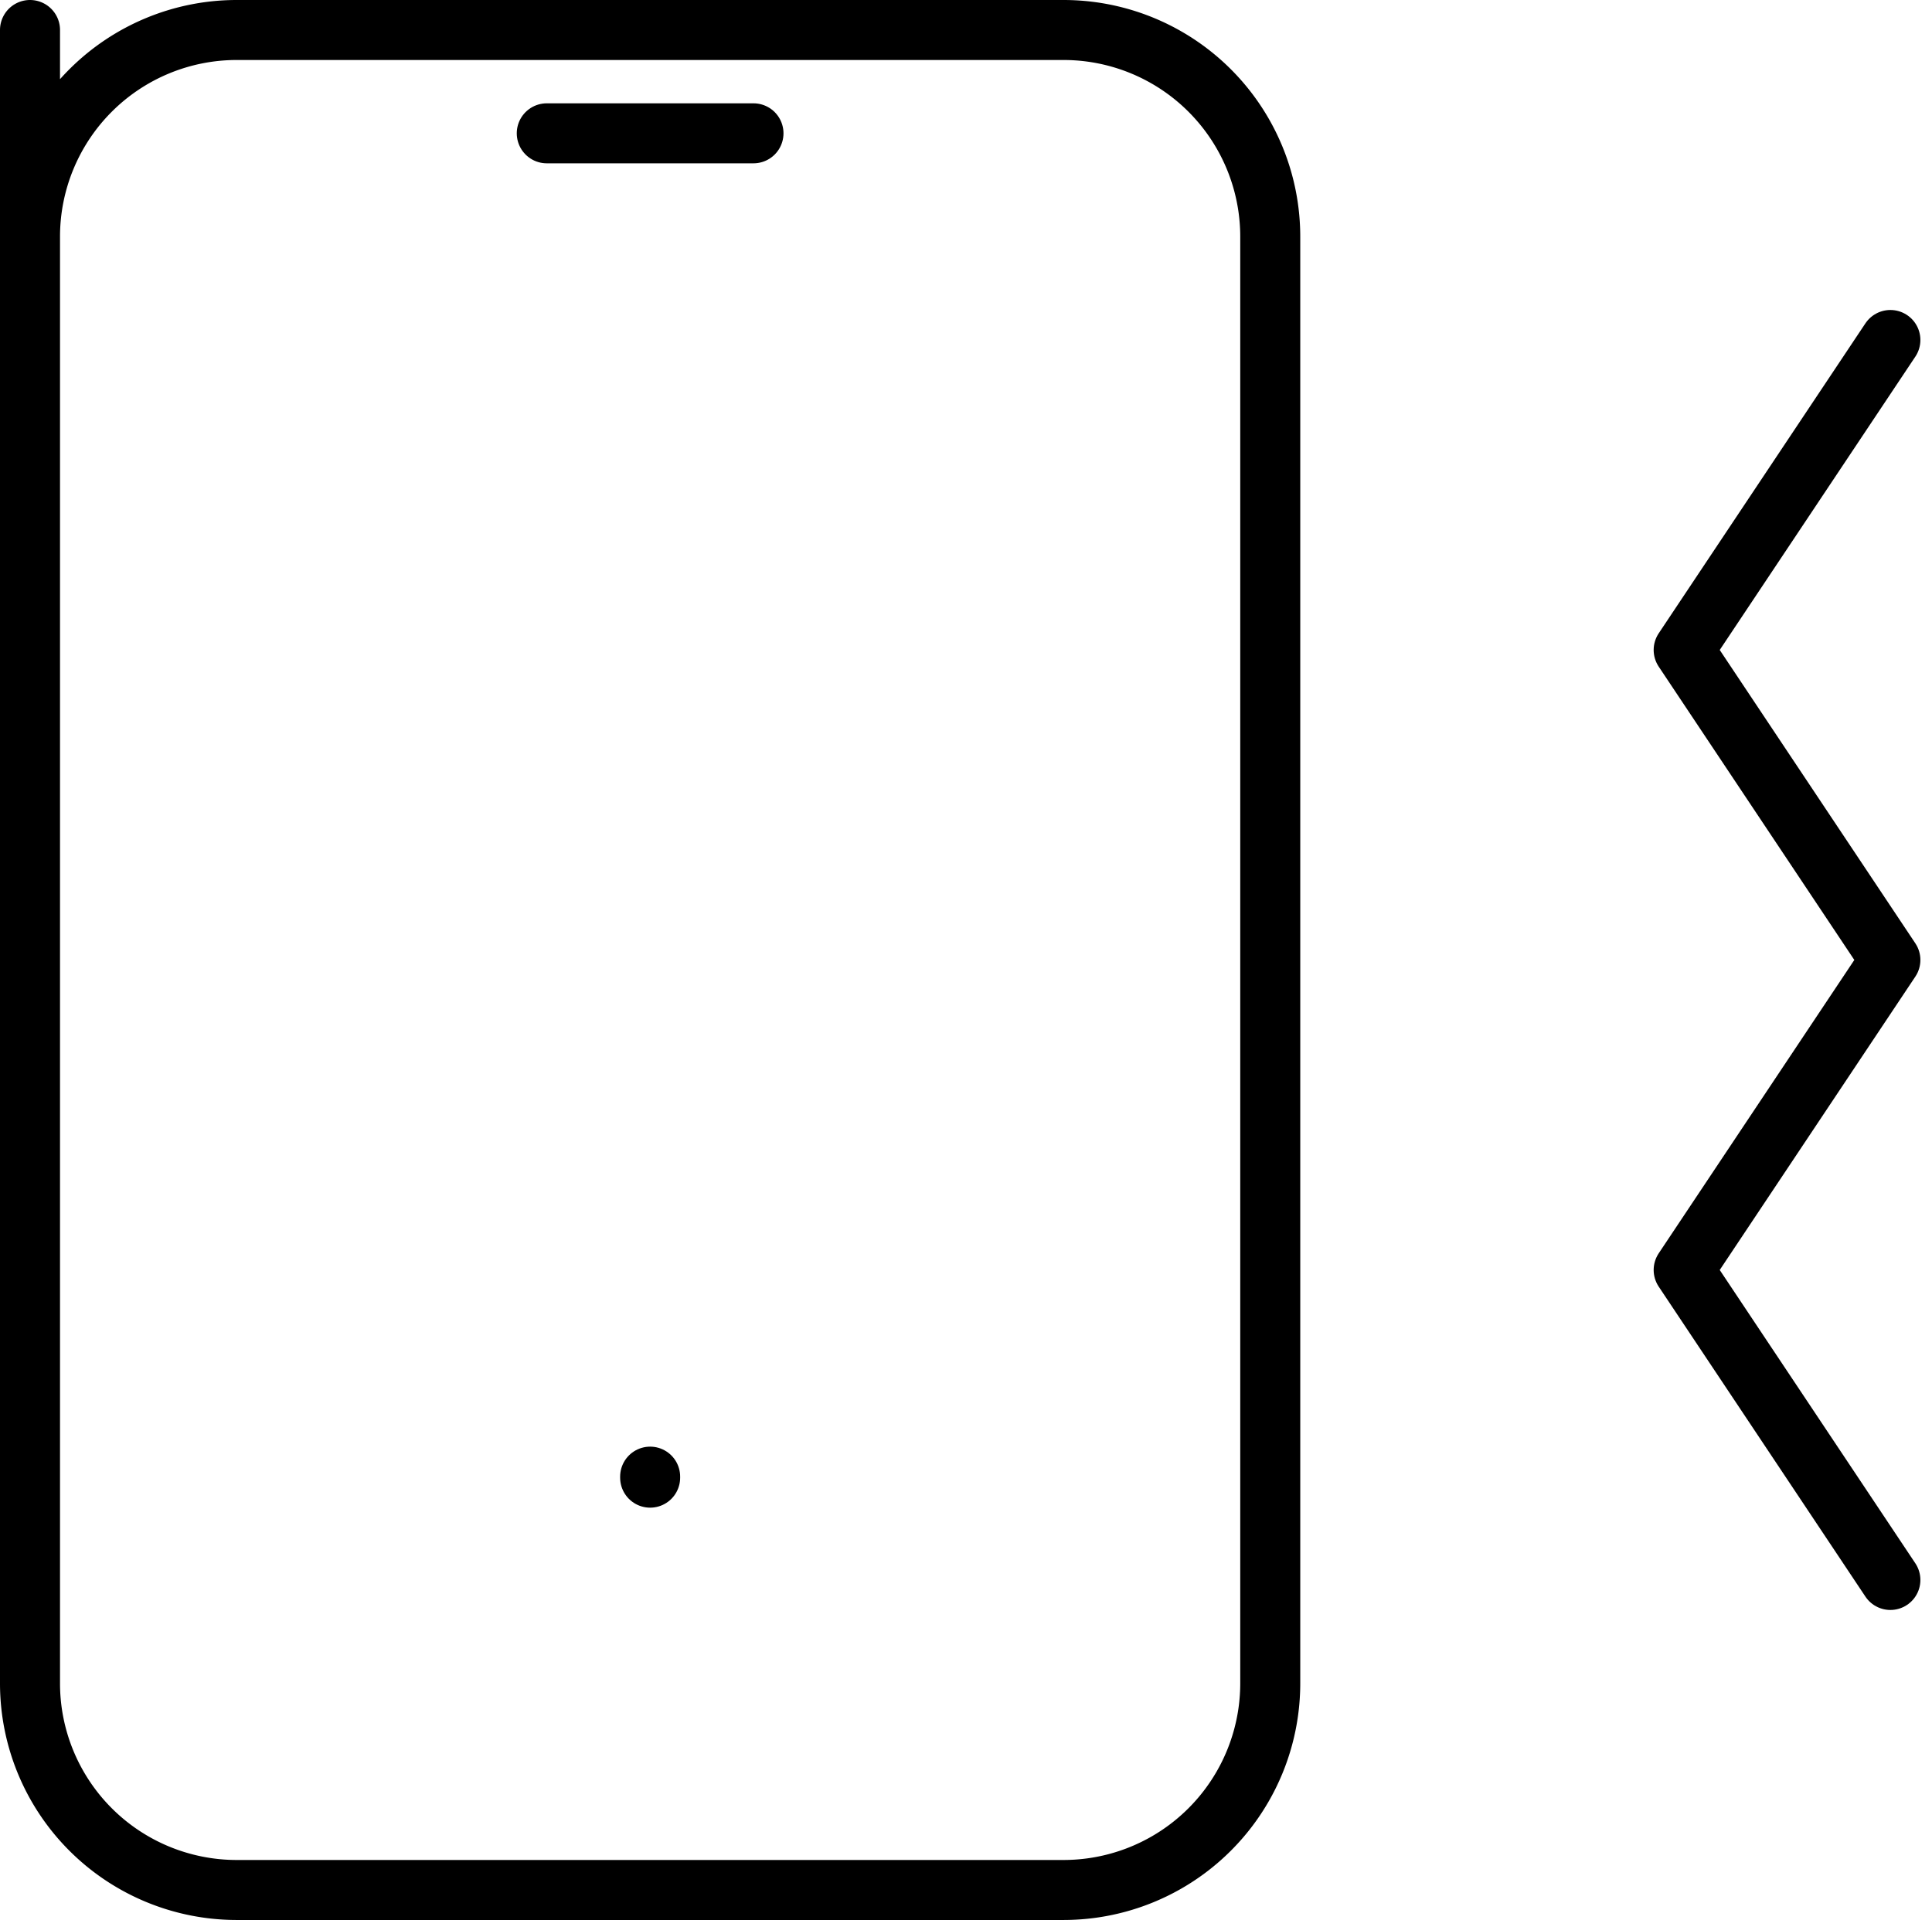
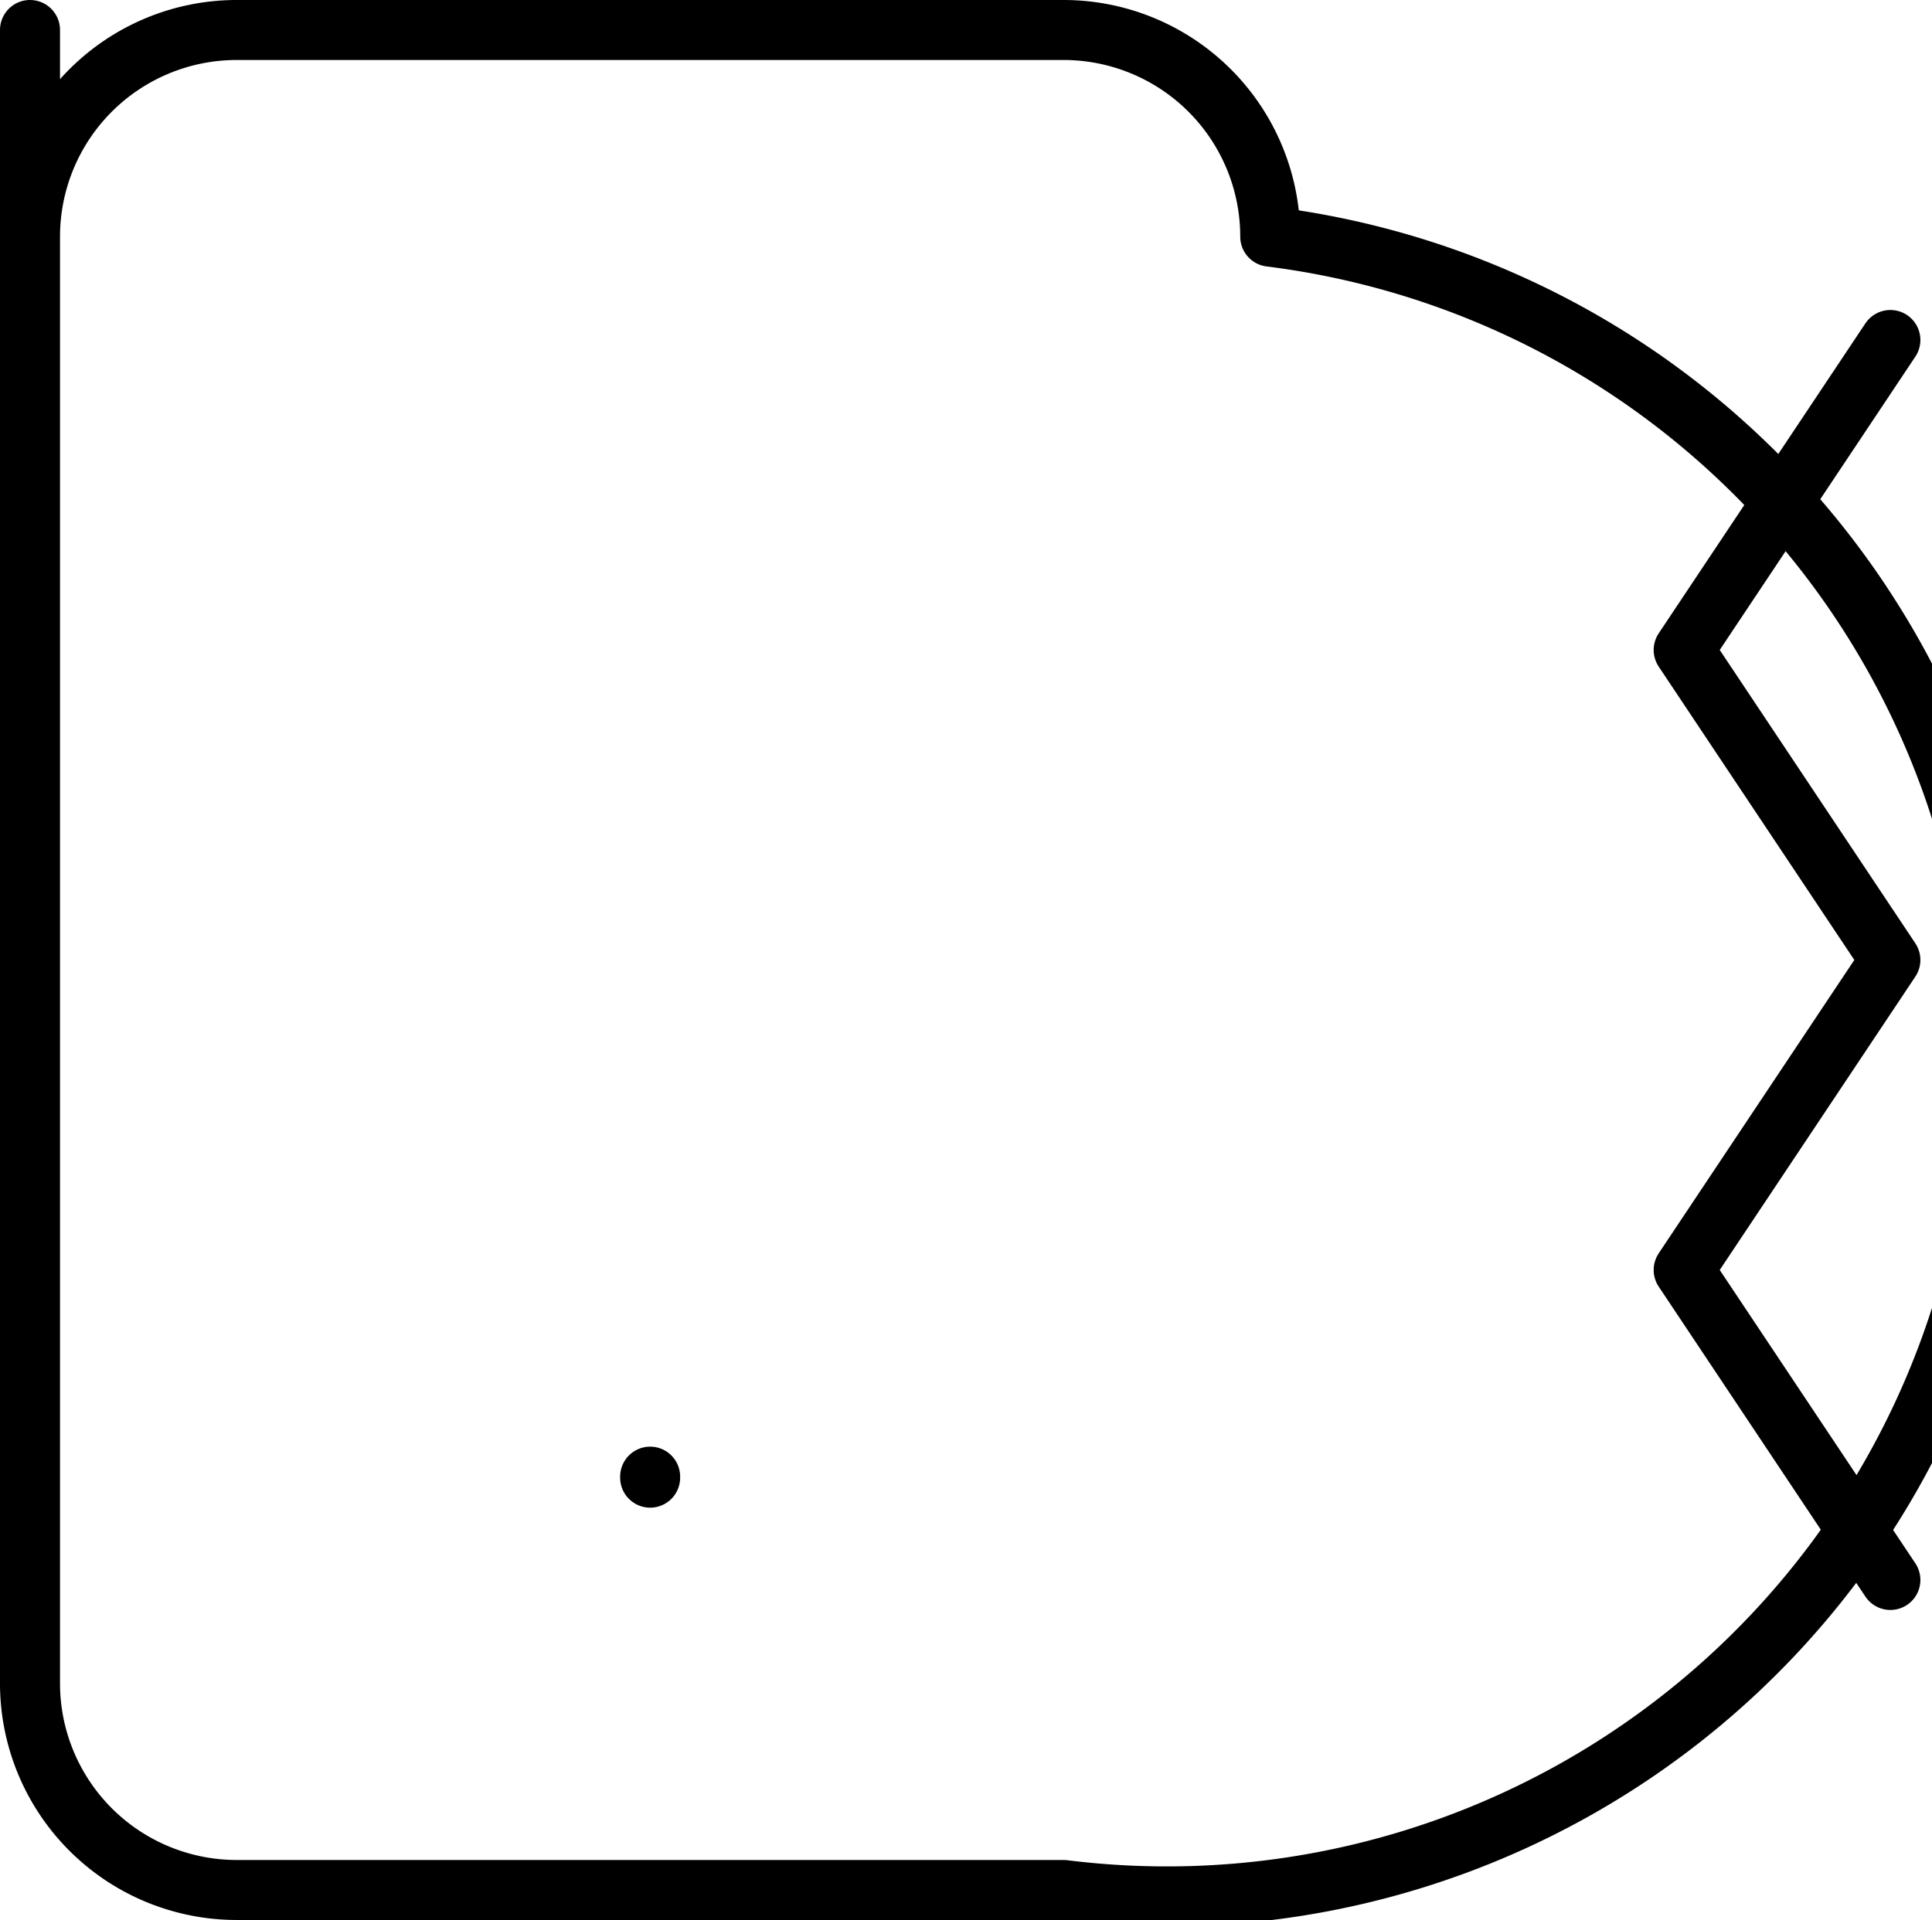
<svg xmlns="http://www.w3.org/2000/svg" width="64.387" height="64" viewBox="0 0 64.387 64">
  <g id="Group_318" data-name="Group 318" transform="translate(-977 -3195)">
    <g id="Group_277" data-name="Group 277" transform="translate(978 3196)">
-       <path id="Path_1466" data-name="Path 1466" d="M3,3,3,9.889A6.889,6.889,0,0,1,9.889,3H37.444a6.889,6.889,0,0,1,6.889,6.889V58.111A6.889,6.889,0,0,1,37.444,65H9.889A6.889,6.889,0,0,1,3,58.111Z" transform="translate(-3 -3)" fill="none" stroke="#000" stroke-linecap="round" stroke-linejoin="round" stroke-width="2" />
-       <path id="Path_1467" data-name="Path 1467" d="M8,4h6.889" transform="translate(9.222 -0.556)" fill="none" stroke="#000" stroke-linecap="round" stroke-linejoin="round" stroke-width="2" />
+       <path id="Path_1466" data-name="Path 1466" d="M3,3,3,9.889A6.889,6.889,0,0,1,9.889,3H37.444a6.889,6.889,0,0,1,6.889,6.889A6.889,6.889,0,0,1,37.444,65H9.889A6.889,6.889,0,0,1,3,58.111Z" transform="translate(-3 -3)" fill="none" stroke="#000" stroke-linecap="round" stroke-linejoin="round" stroke-width="2" />
      <path id="Path_1468" data-name="Path 1468" d="M9,17v.034" transform="translate(11.667 31.222)" fill="none" stroke="#000" stroke-linecap="round" stroke-linejoin="round" stroke-width="2" />
      <path id="Path_1469" data-name="Path 1469" d="M25.889,6,19,16.333l6.889,10.333L19,37l6.889,10.333" transform="translate(36.111 4.333)" fill="none" stroke="#000" stroke-linecap="round" stroke-linejoin="round" stroke-width="2" />
    </g>
  </g>
</svg>